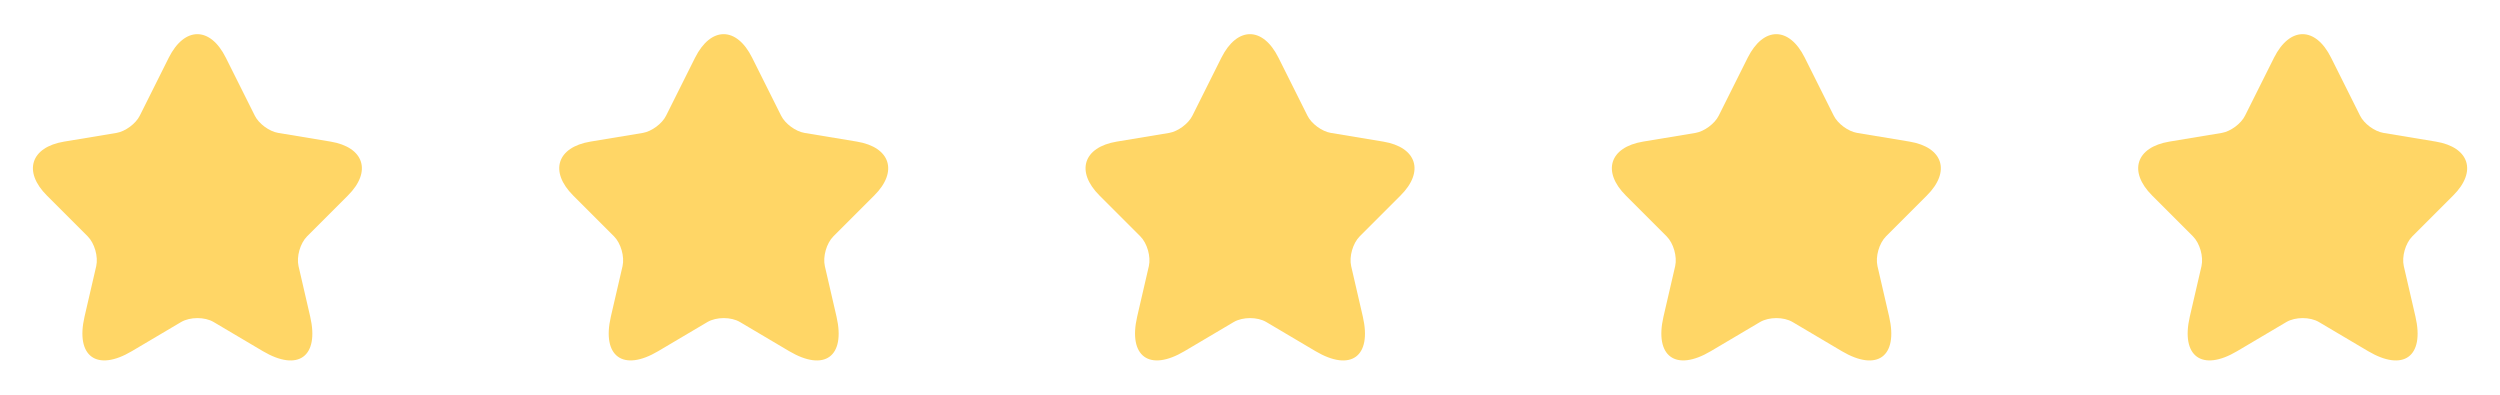
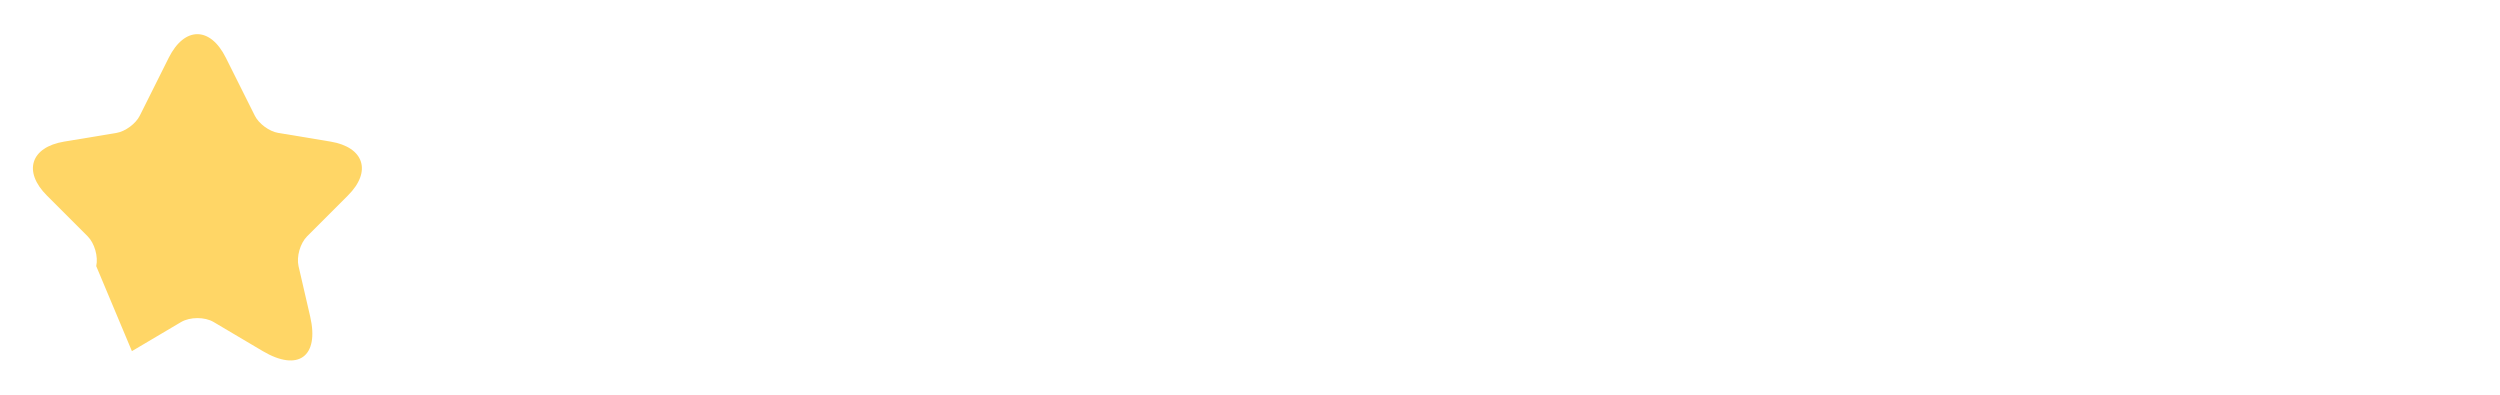
<svg xmlns="http://www.w3.org/2000/svg" width="114" height="18" viewBox="0 0 114 18" fill="none">
-   <path d="M10.298 2.632L11.618 5.272C11.798 5.64 12.278 5.992 12.683 6.06L15.075 6.457C16.605 6.712 16.965 7.822 15.863 8.917L14.003 10.777C13.688 11.092 13.515 11.7 13.613 12.135L14.145 14.438C14.565 16.26 13.598 16.965 11.985 16.012L9.743 14.685C9.338 14.445 8.67 14.445 8.258 14.685L6.015 16.012C4.41 16.965 3.435 16.253 3.855 14.438L4.388 12.135C4.485 11.7 4.313 11.092 3.998 10.777L2.138 8.917C1.043 7.822 1.395 6.712 2.925 6.457L5.318 6.06C5.715 5.992 6.195 5.64 6.375 5.272L7.695 2.632C8.415 1.2 9.585 1.2 10.298 2.632Z" fill="#FFD666" />
-   <path d="M34.298 2.632L35.618 5.272C35.798 5.64 36.278 5.992 36.683 6.06L39.075 6.457C40.605 6.712 40.965 7.822 39.863 8.917L38.003 10.777C37.688 11.092 37.515 11.7 37.613 12.135L38.145 14.438C38.565 16.26 37.598 16.965 35.985 16.012L33.743 14.685C33.338 14.445 32.67 14.445 32.258 14.685L30.015 16.012C28.41 16.965 27.435 16.253 27.855 14.438L28.388 12.135C28.485 11.7 28.313 11.092 27.998 10.777L26.138 8.917C25.043 7.822 25.395 6.712 26.925 6.457L29.318 6.06C29.715 5.992 30.195 5.64 30.375 5.272L31.695 2.632C32.415 1.2 33.585 1.2 34.298 2.632Z" fill="#FFD666" />
-   <path d="M58.298 2.632L59.618 5.272C59.798 5.64 60.278 5.992 60.683 6.06L63.075 6.457C64.605 6.712 64.965 7.822 63.863 8.917L62.003 10.777C61.688 11.092 61.515 11.7 61.613 12.135L62.145 14.438C62.565 16.26 61.598 16.965 59.985 16.012L57.743 14.685C57.338 14.445 56.67 14.445 56.258 14.685L54.015 16.012C52.41 16.965 51.435 16.253 51.855 14.438L52.388 12.135C52.485 11.7 52.313 11.092 51.998 10.777L50.138 8.917C49.043 7.822 49.395 6.712 50.925 6.457L53.318 6.06C53.715 5.992 54.195 5.64 54.375 5.272L55.695 2.632C56.415 1.2 57.585 1.2 58.298 2.632Z" fill="#FFD666" />
-   <path d="M82.298 2.632L83.618 5.272C83.798 5.64 84.278 5.992 84.683 6.06L87.075 6.457C88.605 6.712 88.965 7.822 87.863 8.917L86.003 10.777C85.688 11.092 85.515 11.7 85.613 12.135L86.145 14.438C86.565 16.26 85.598 16.965 83.985 16.012L81.743 14.685C81.338 14.445 80.67 14.445 80.258 14.685L78.015 16.012C76.41 16.965 75.435 16.253 75.855 14.438L76.388 12.135C76.485 11.7 76.313 11.092 75.998 10.777L74.138 8.917C73.043 7.822 73.395 6.712 74.925 6.457L77.318 6.06C77.715 5.992 78.195 5.64 78.375 5.272L79.695 2.632C80.415 1.2 81.585 1.2 82.298 2.632Z" fill="#FFD666" />
-   <path d="M106.298 2.632L107.618 5.272C107.798 5.64 108.278 5.992 108.683 6.06L111.075 6.457C112.605 6.712 112.965 7.822 111.863 8.917L110.003 10.777C109.688 11.092 109.515 11.7 109.613 12.135L110.145 14.438C110.565 16.26 109.598 16.965 107.985 16.012L105.743 14.685C105.338 14.445 104.67 14.445 104.258 14.685L102.015 16.012C100.41 16.965 99.435 16.253 99.855 14.438L100.388 12.135C100.485 11.7 100.313 11.092 99.998 10.777L98.138 8.917C97.043 7.822 97.395 6.712 98.925 6.457L101.318 6.06C101.715 5.992 102.195 5.64 102.375 5.272L103.695 2.632C104.415 1.2 105.585 1.2 106.298 2.632Z" fill="#FFD666" />
+   <path d="M10.298 2.632L11.618 5.272C11.798 5.64 12.278 5.992 12.683 6.06L15.075 6.457C16.605 6.712 16.965 7.822 15.863 8.917L14.003 10.777C13.688 11.092 13.515 11.7 13.613 12.135L14.145 14.438C14.565 16.26 13.598 16.965 11.985 16.012L9.743 14.685C9.338 14.445 8.67 14.445 8.258 14.685L6.015 16.012L4.388 12.135C4.485 11.7 4.313 11.092 3.998 10.777L2.138 8.917C1.043 7.822 1.395 6.712 2.925 6.457L5.318 6.06C5.715 5.992 6.195 5.64 6.375 5.272L7.695 2.632C8.415 1.2 9.585 1.2 10.298 2.632Z" fill="#FFD666" />
</svg>